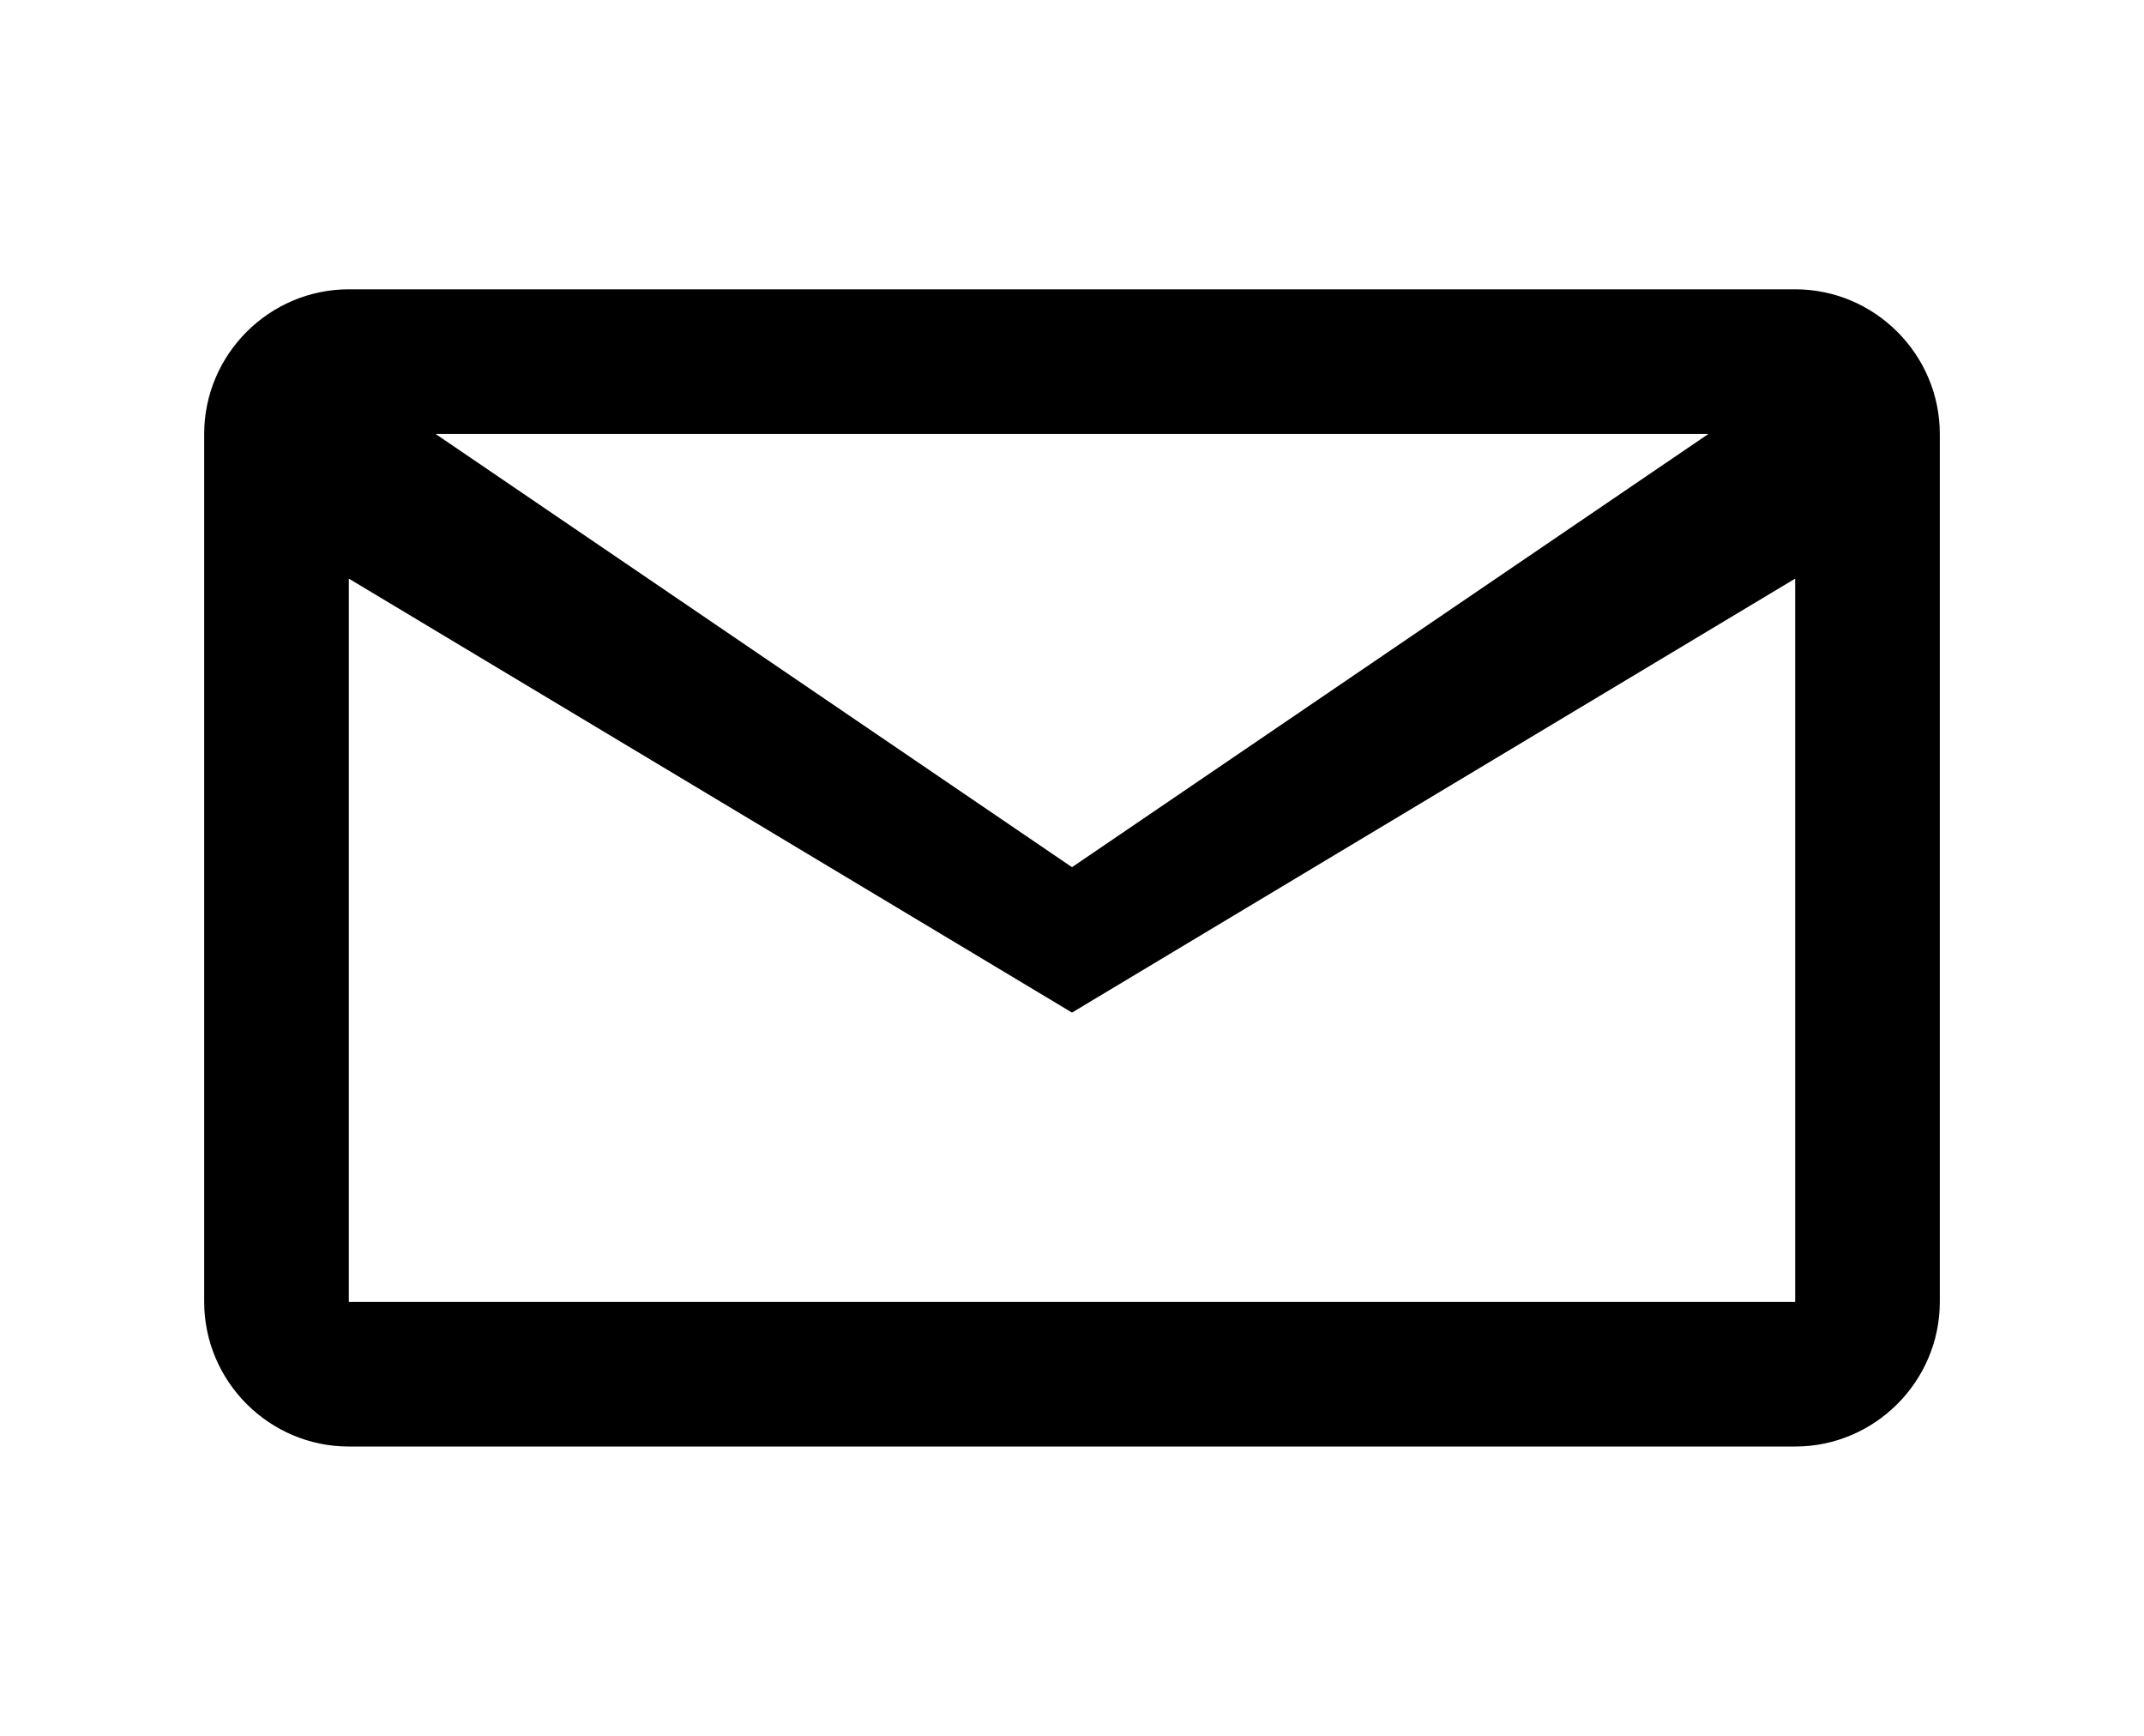
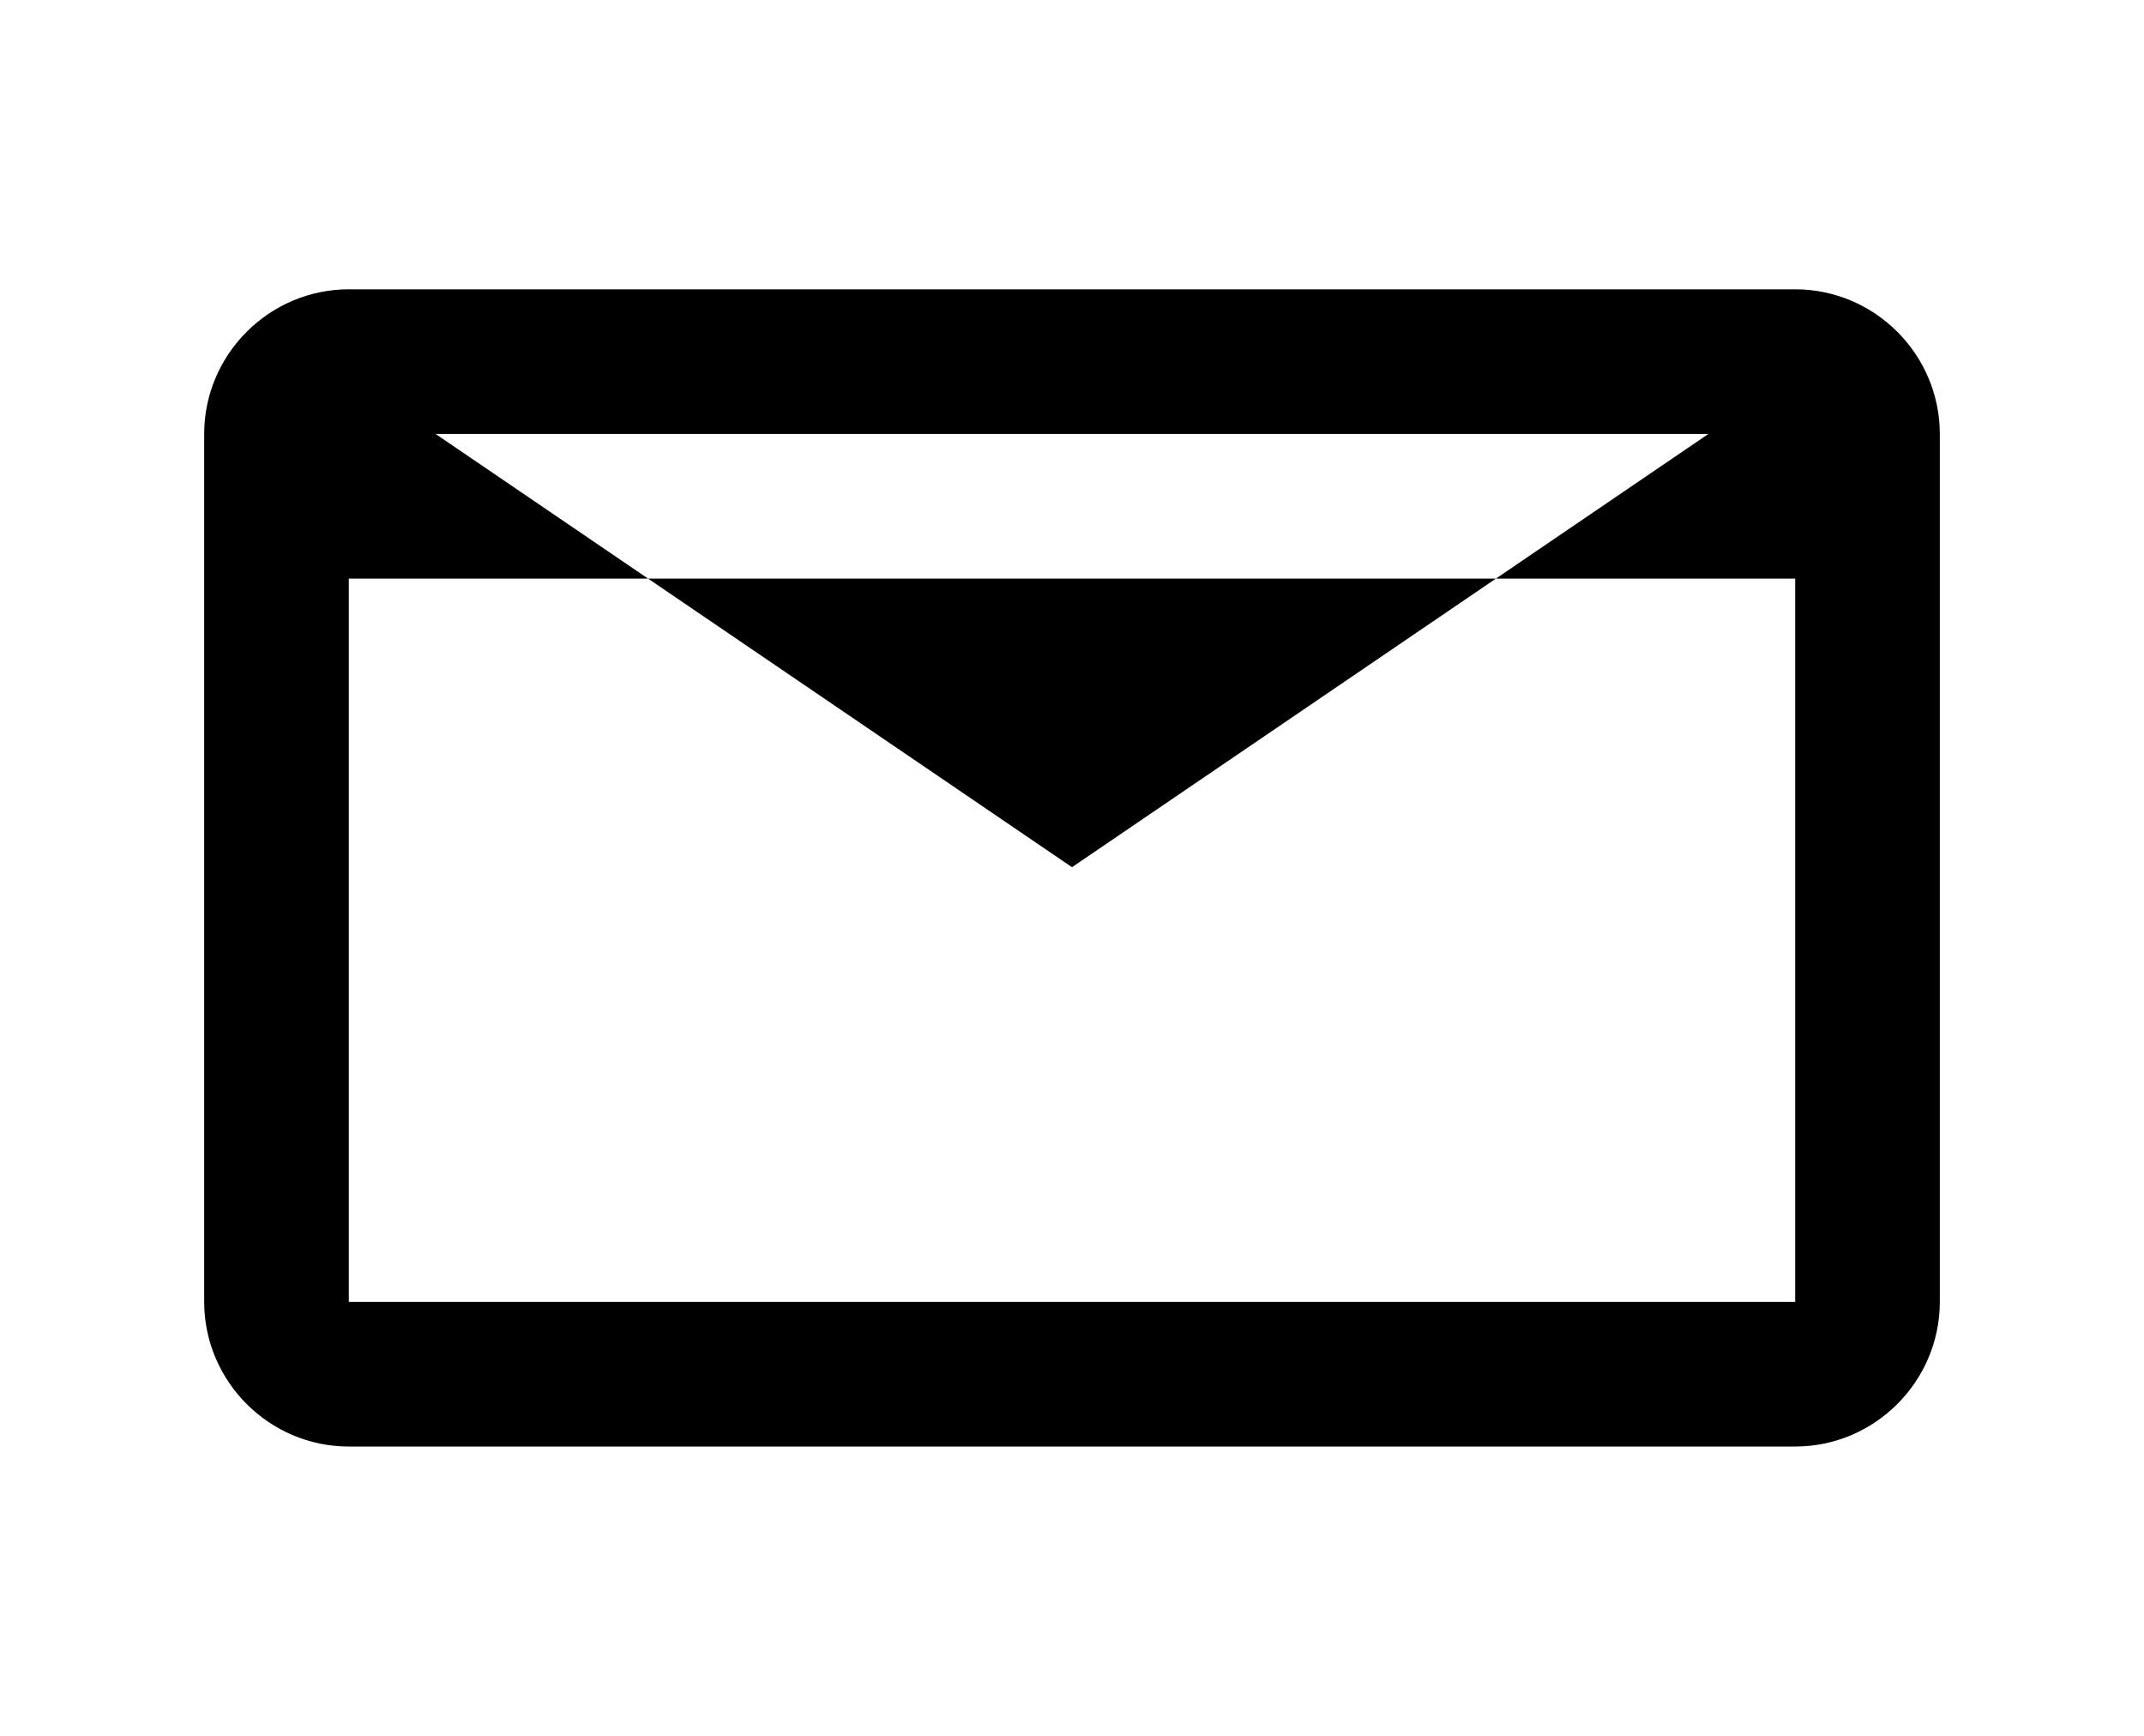
<svg xmlns="http://www.w3.org/2000/svg" width="21" height="17" viewBox="0 0 24 24" fill="none">
-   <path d="M2 4C0.9 4 0 4.9 0 6V18C0 19.1 0.9 20 2 20H22C23.1 20 24 19.1 24 18V6C24 4.9 23.1 4 22 4H2ZM20.8 6L12 11.99L3.2 6H20.8ZM22 18H2V8L12 14L22 8V18Z" fill="currentcolor" />
+   <path d="M2 4C0.9 4 0 4.9 0 6V18C0 19.1 0.9 20 2 20H22C23.1 20 24 19.1 24 18V6C24 4.9 23.1 4 22 4H2ZM20.8 6L12 11.99L3.2 6H20.8ZM22 18H2V8L22 8V18Z" fill="currentcolor" />
</svg>